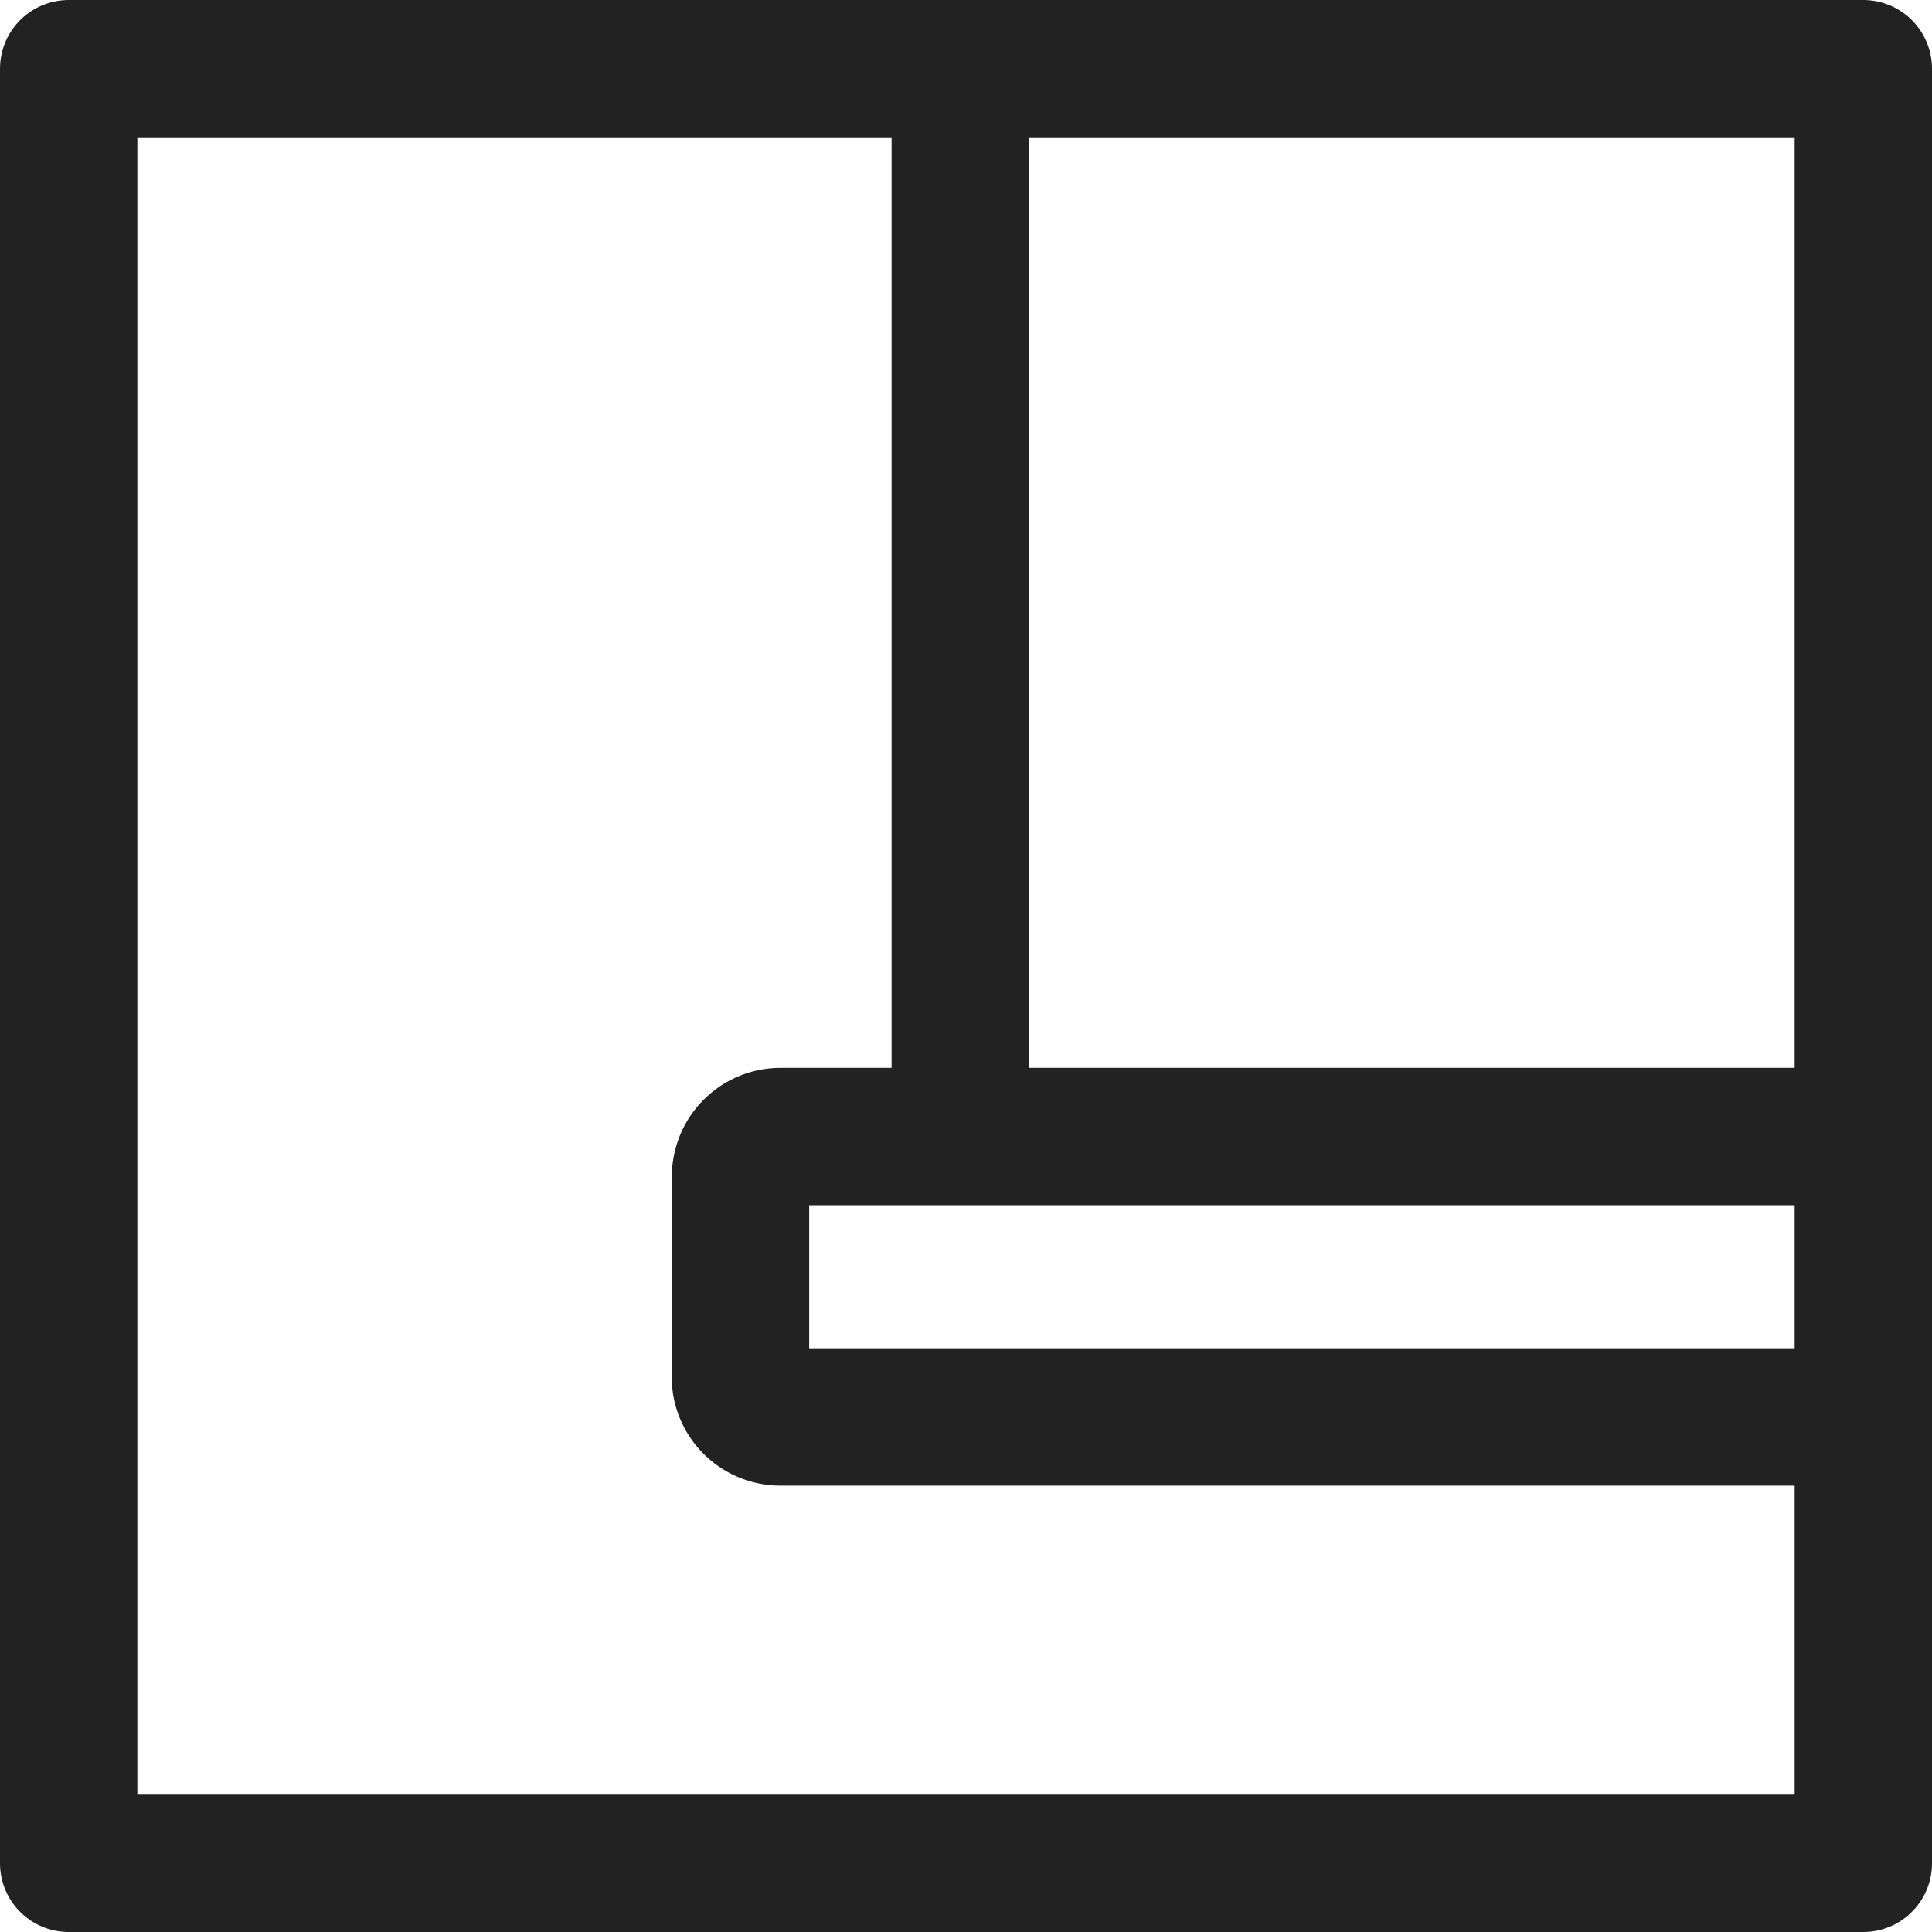
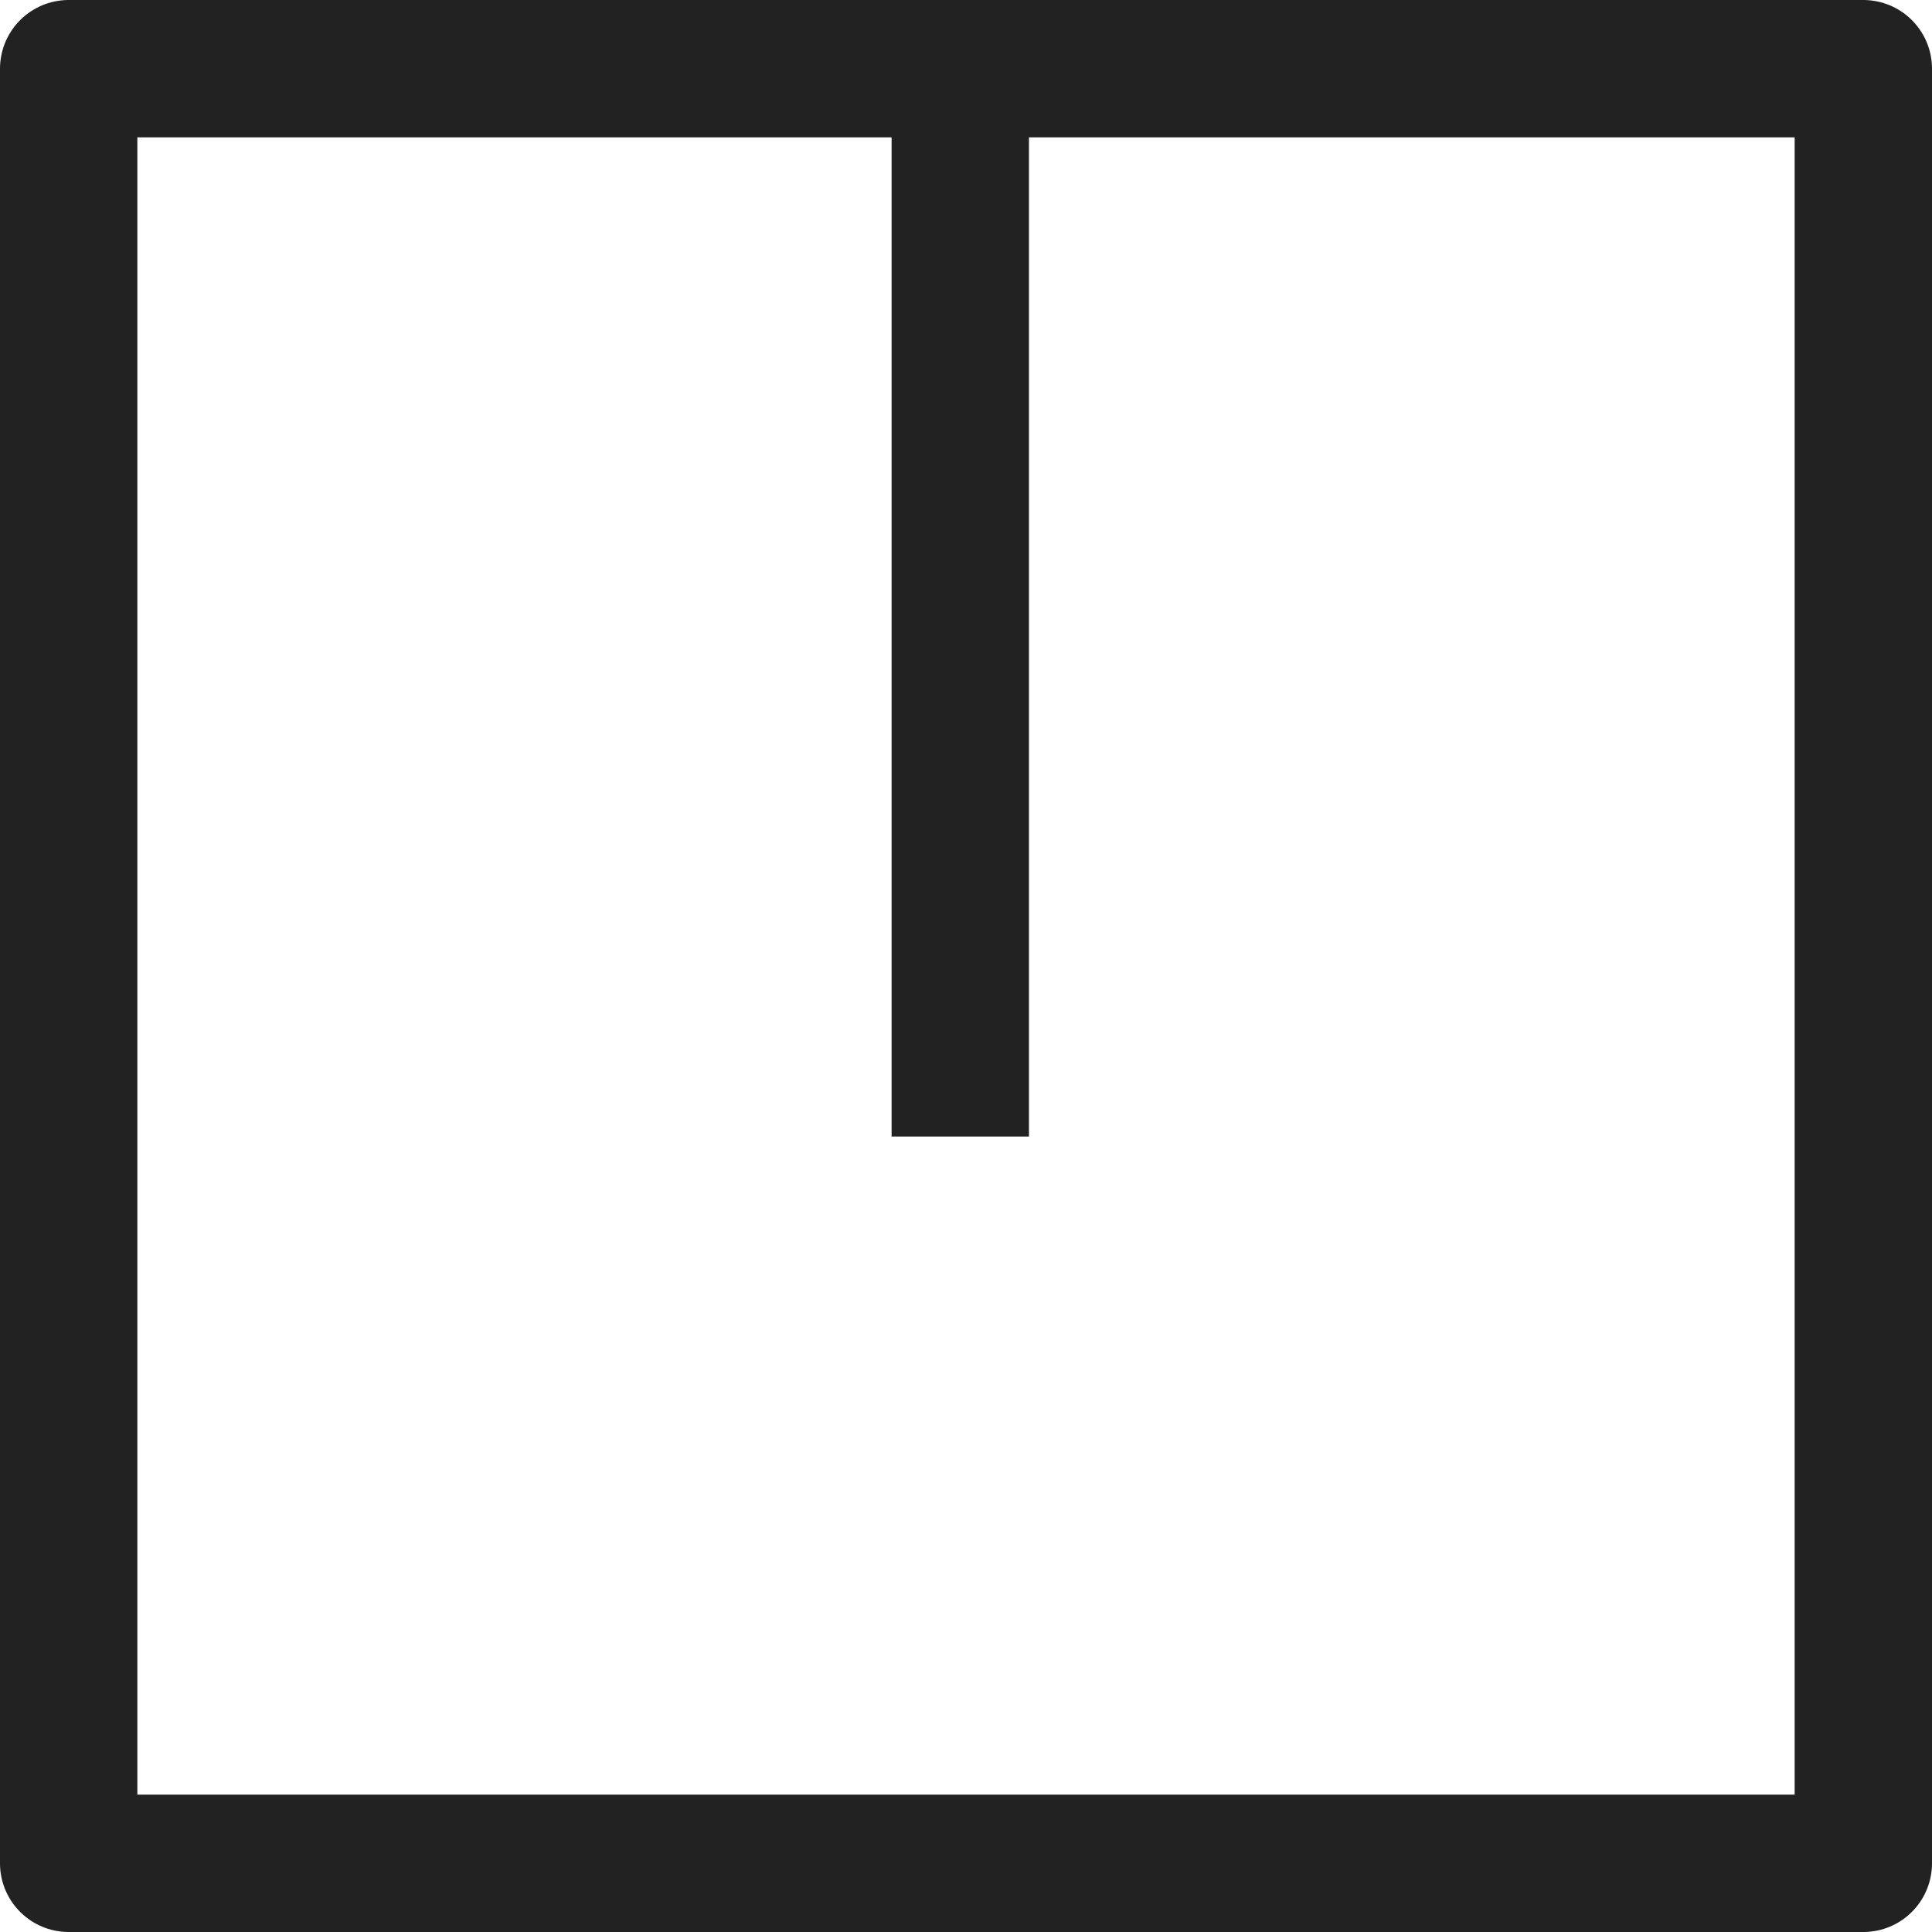
<svg xmlns="http://www.w3.org/2000/svg" viewBox="0 0 16.88 16.88">
  <g id="Layer_2" data-name="Layer 2">
    <g id="Layer_2-2" data-name="Layer 2">
      <rect x="0.6" y="0.6" width="15.68" height="15.68" fill="none" stroke="#222" stroke-linejoin="round" stroke-width="1.2" />
-       <path d="M16.28,12.38H6.82A.35.35,0,0,1,6.47,12V10.28a.35.35,0,0,1,.35-.35h9.46" fill="none" stroke="#222" stroke-linejoin="round" stroke-width="1.2" />
      <line x1="8.39" y1="9.93" x2="8.39" y2="0.6" fill="none" stroke="#222" stroke-linejoin="round" stroke-width="1.2" />
    </g>
  </g>
</svg>